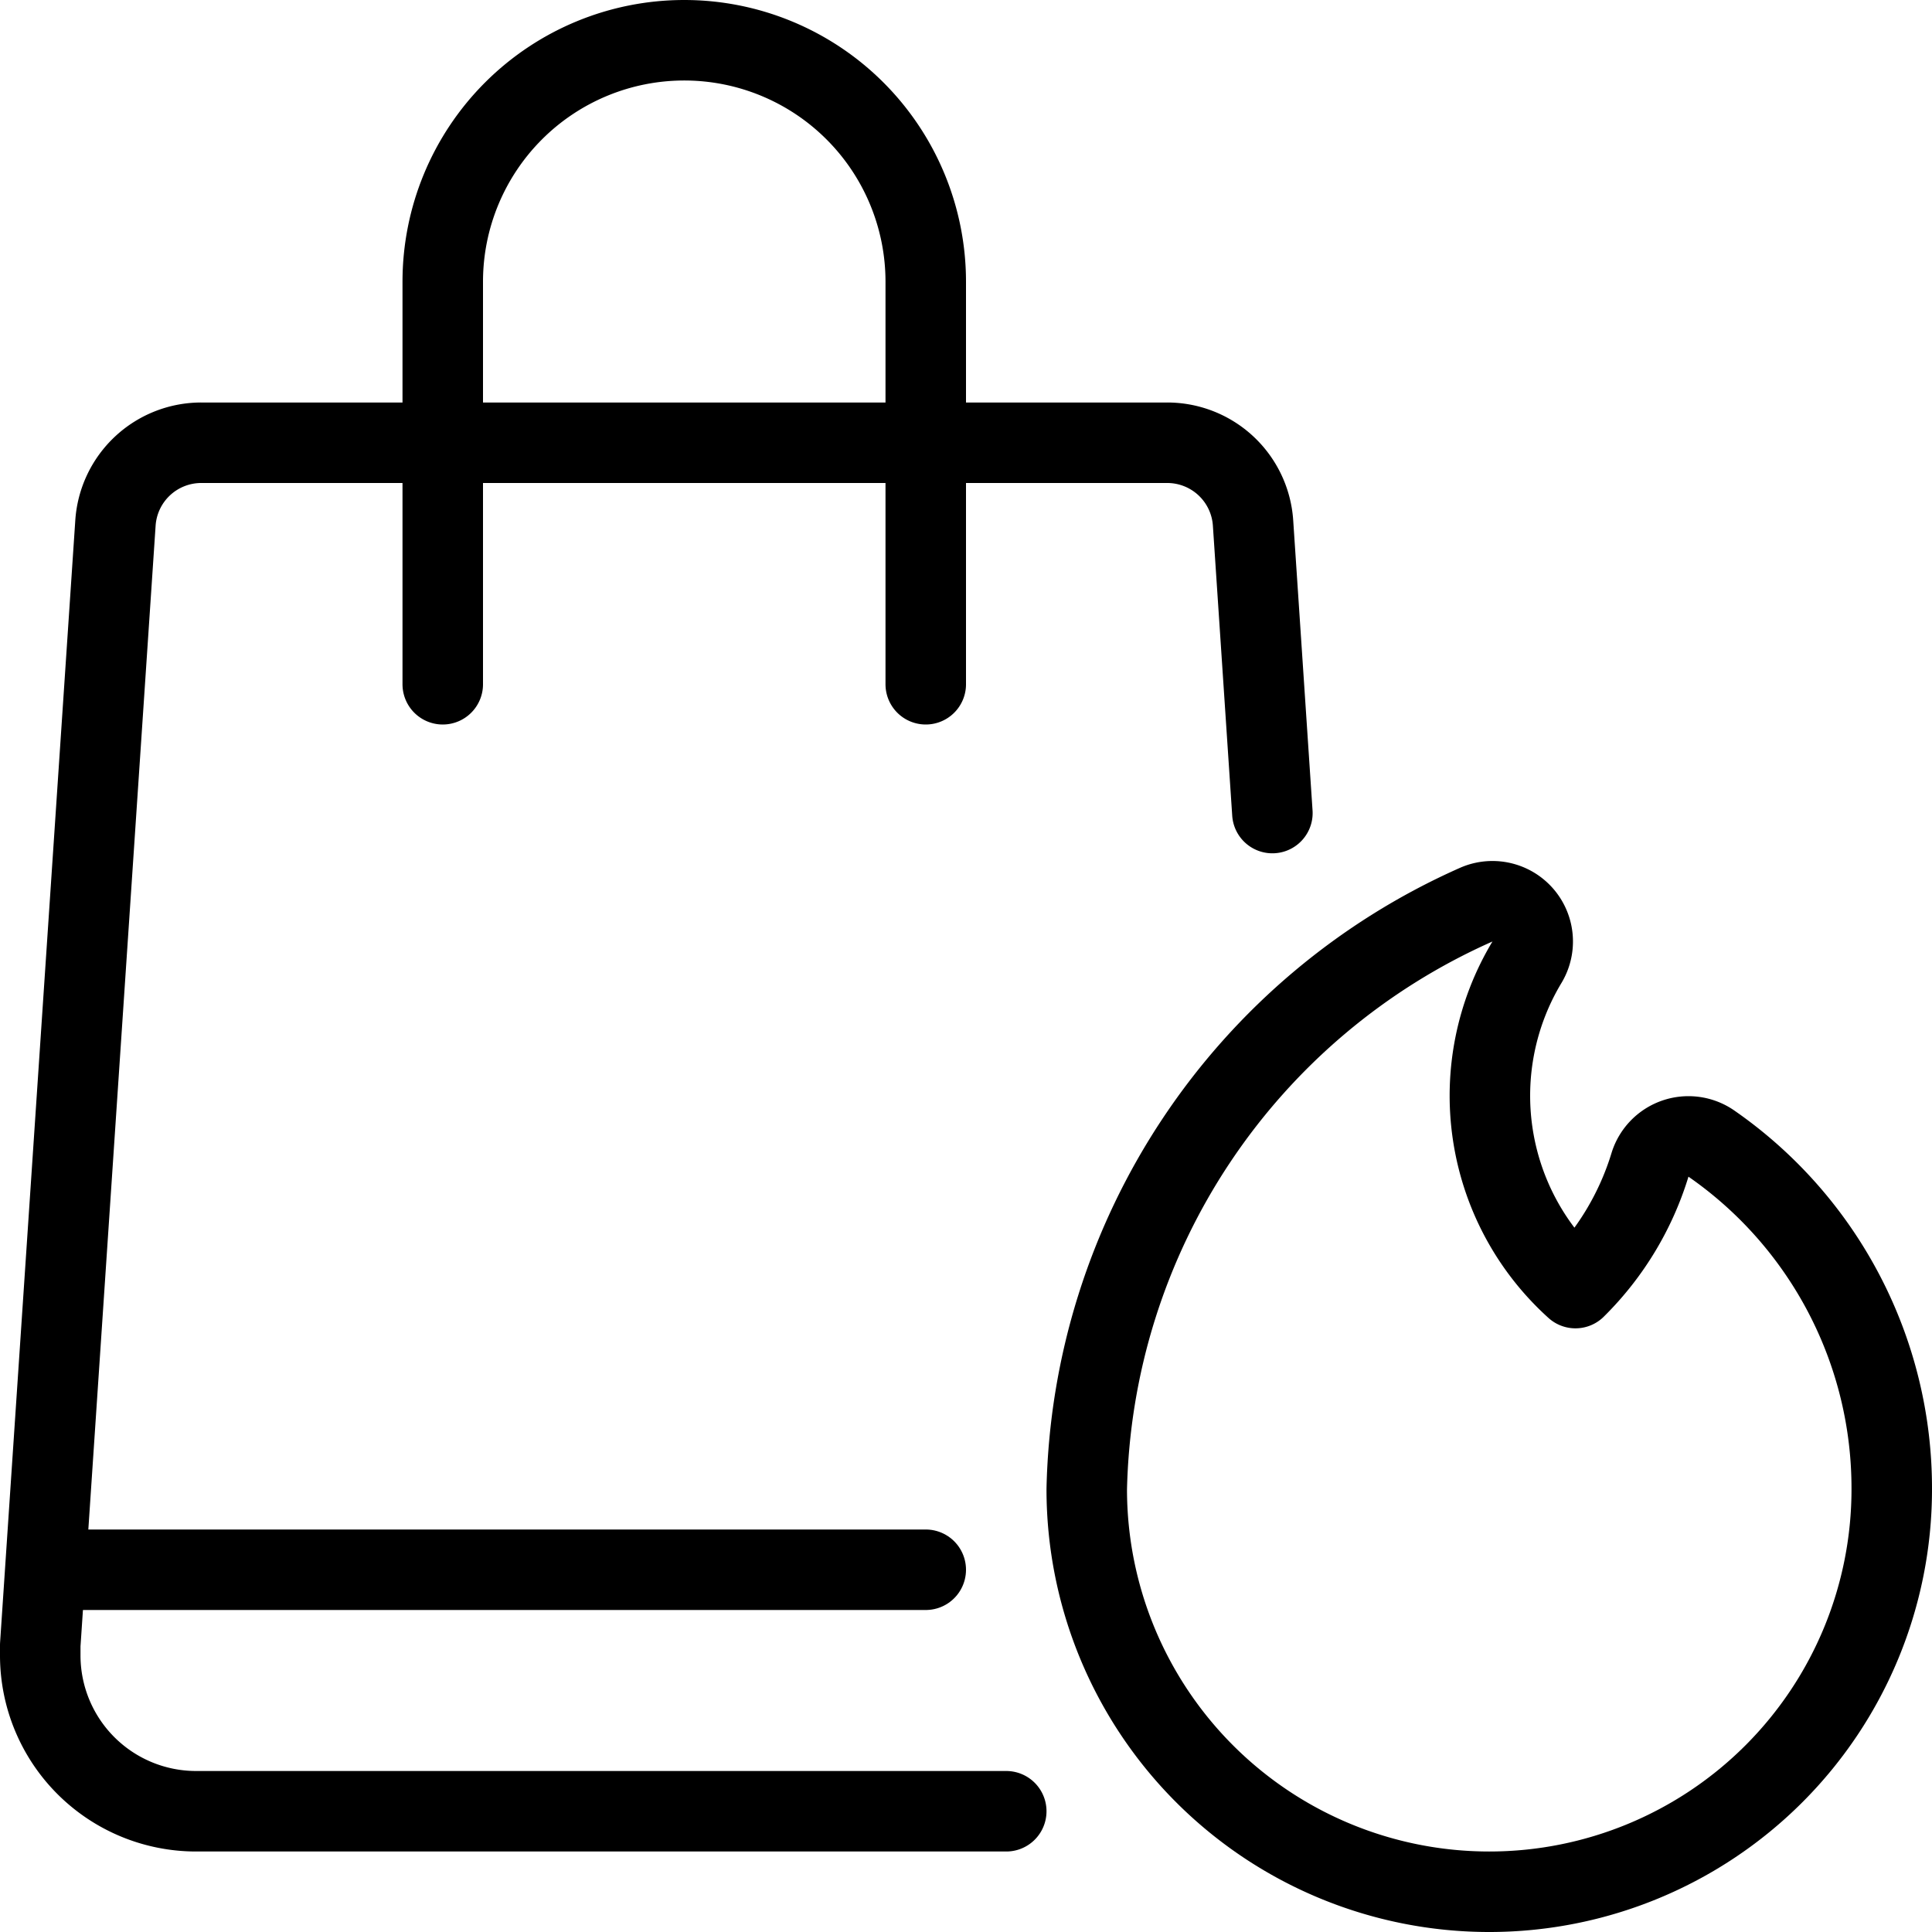
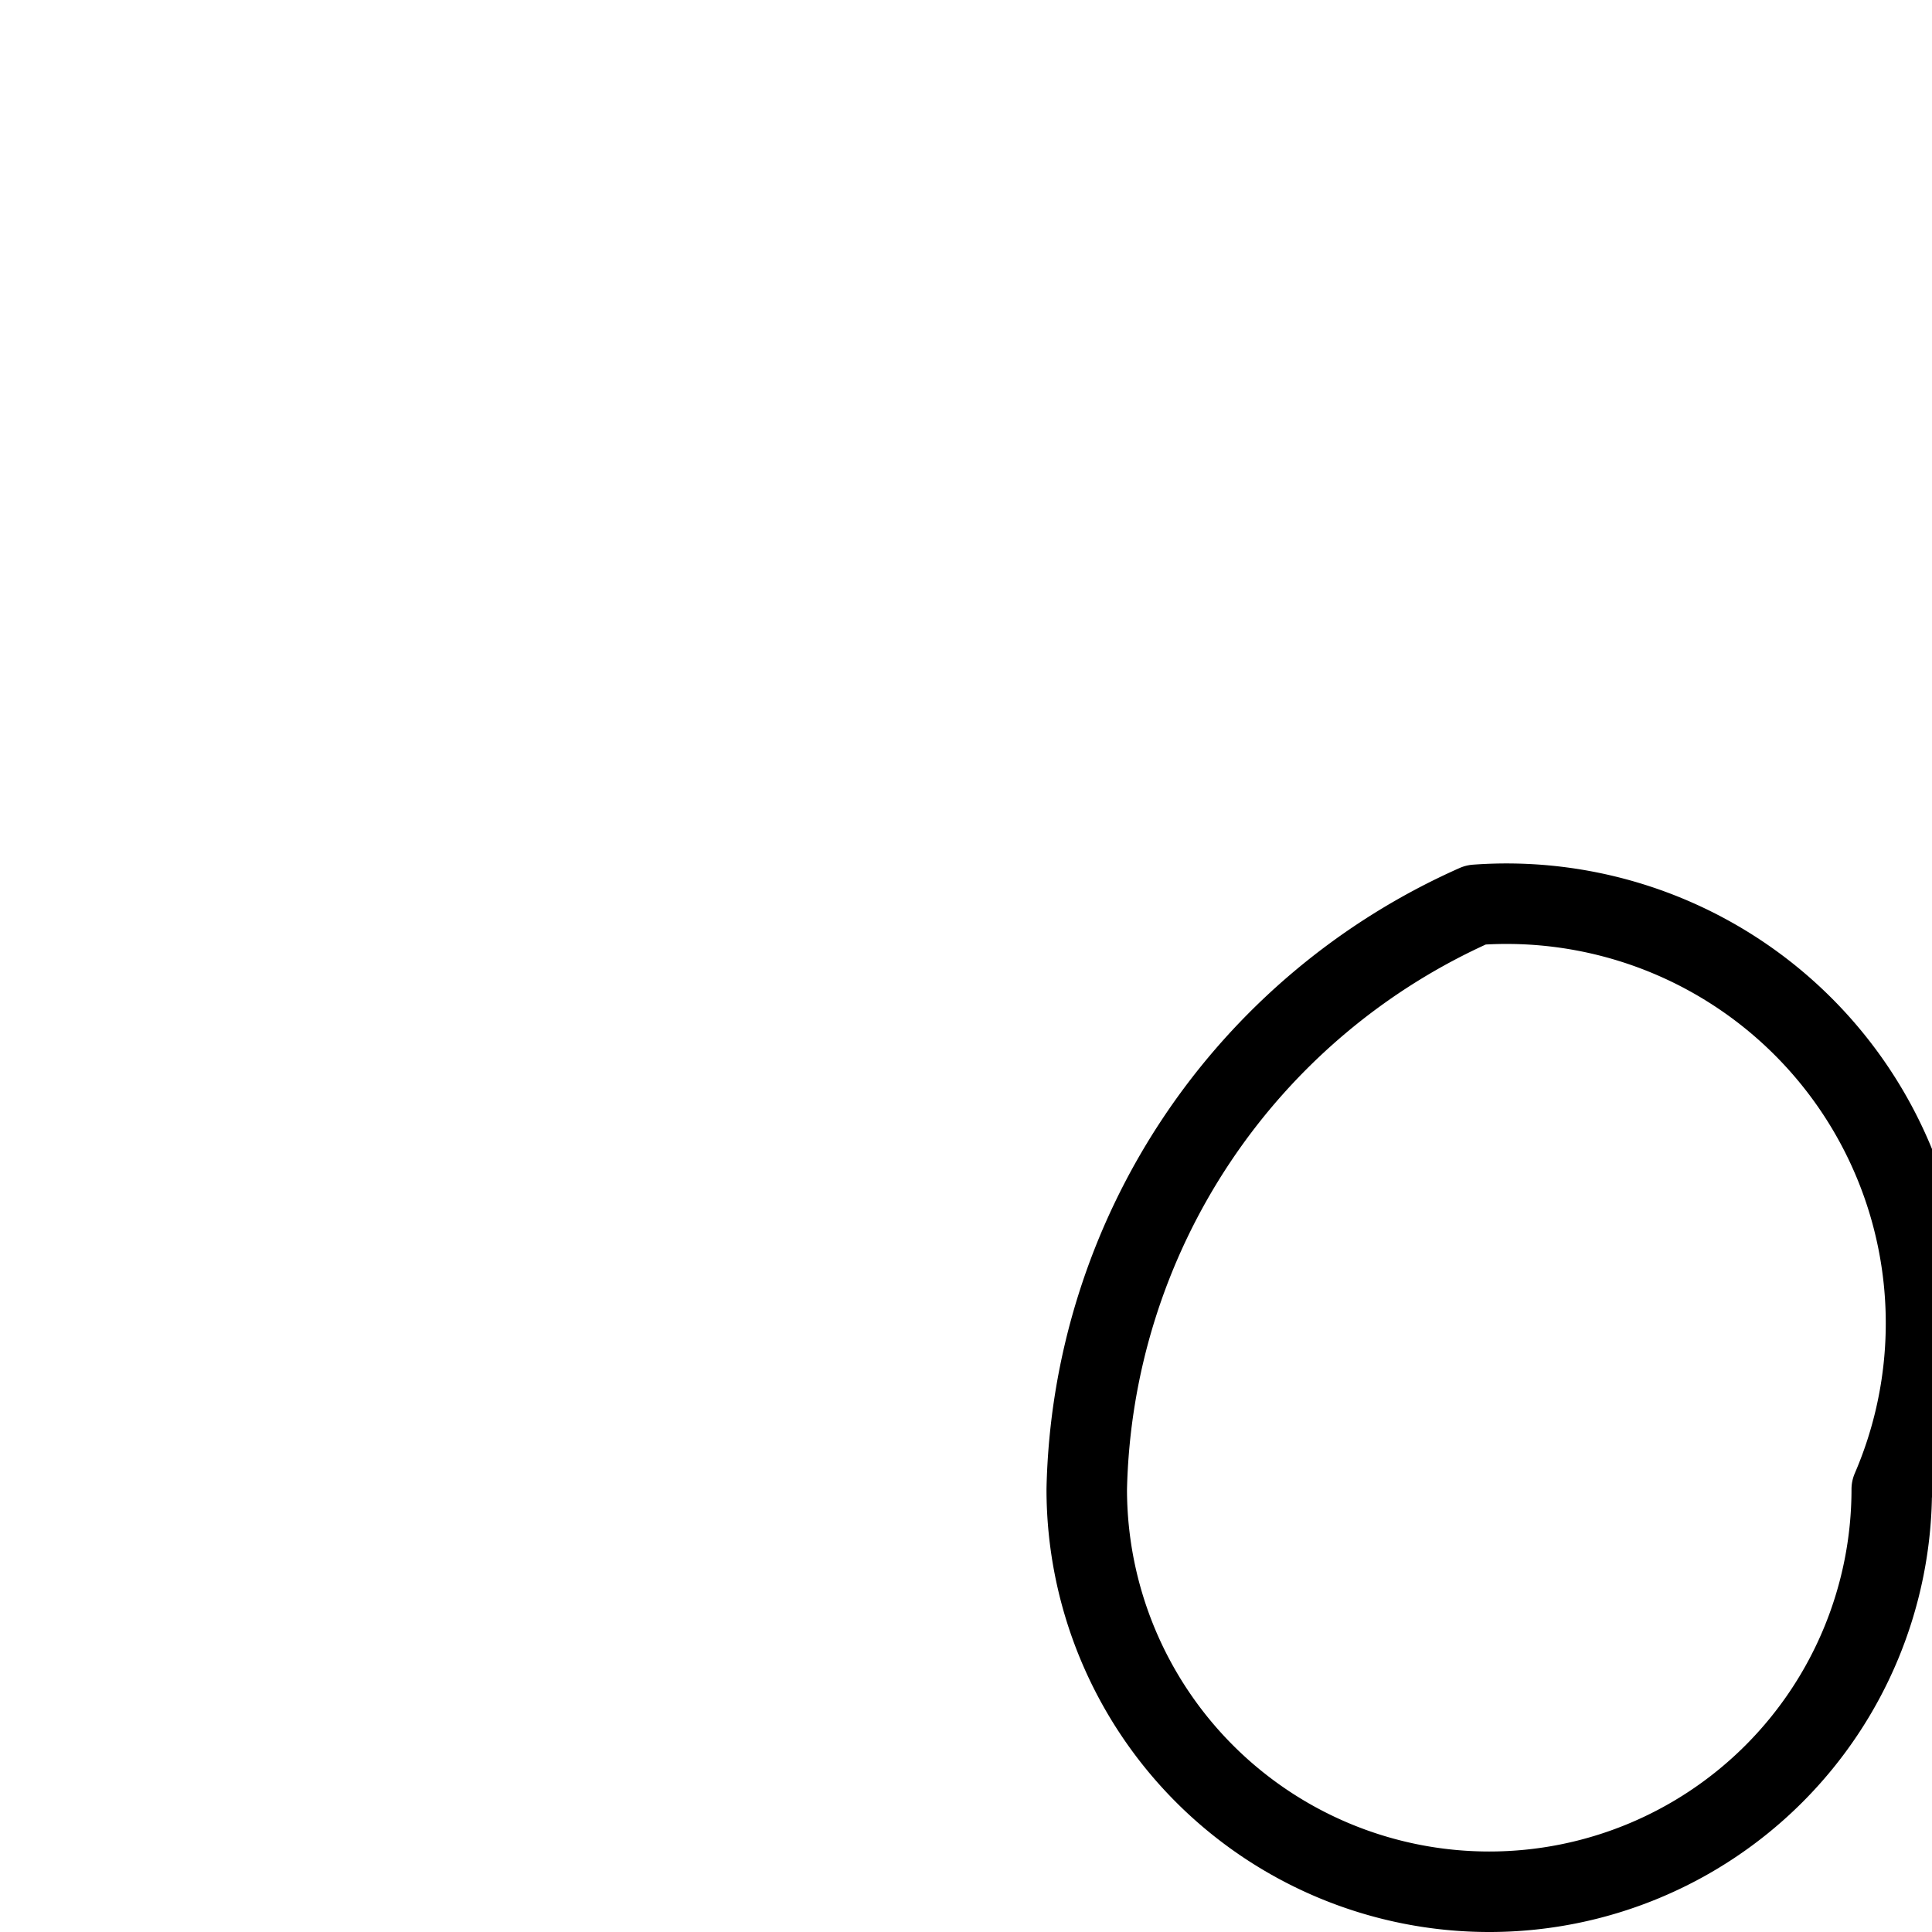
<svg xmlns="http://www.w3.org/2000/svg" viewBox="0 0 24 24">
  <g transform="matrix(1,0,0,1,0,0)">
-     <path d="M5.5,8.5v-5a3,3,0,0,1,6,0v5" fill="none" stroke="#000000" stroke-linecap="round" stroke-linejoin="round" />
-     <path d="M18.334,11.24a.5.5,0,0,1,.637.709,3.217,3.217,0,0,0,.6,4.052,3.65,3.65,0,0,0,.928-1.538.5.5,0,0,1,.753-.262A5.211,5.211,0,0,1,23.5,18.5a5,5,0,0,1-10,0A8.135,8.135,0,0,1,18.334,11.24Z" fill="none" stroke="#000000" stroke-linecap="round" stroke-linejoin="round" />
-     <path d="M15.806,10.1l-.24-3.6a1.068,1.068,0,0,0-1.066-1H2.5a1.068,1.068,0,0,0-1.066,1L.5,20.436c0,.043,0,.085,0,.128A1.936,1.936,0,0,0,2.436,22.5H12.5" fill="none" stroke="#000000" stroke-linecap="round" stroke-linejoin="round" />
-     <path d="M0.567 19.5L11.5 19.5" fill="none" stroke="#000000" stroke-linecap="round" stroke-linejoin="round" />
+     <path d="M18.334,11.24A5.211,5.211,0,0,1,23.5,18.5a5,5,0,0,1-10,0A8.135,8.135,0,0,1,18.334,11.24Z" fill="none" stroke="#000000" stroke-linecap="round" stroke-linejoin="round" />
  </g>
</svg>